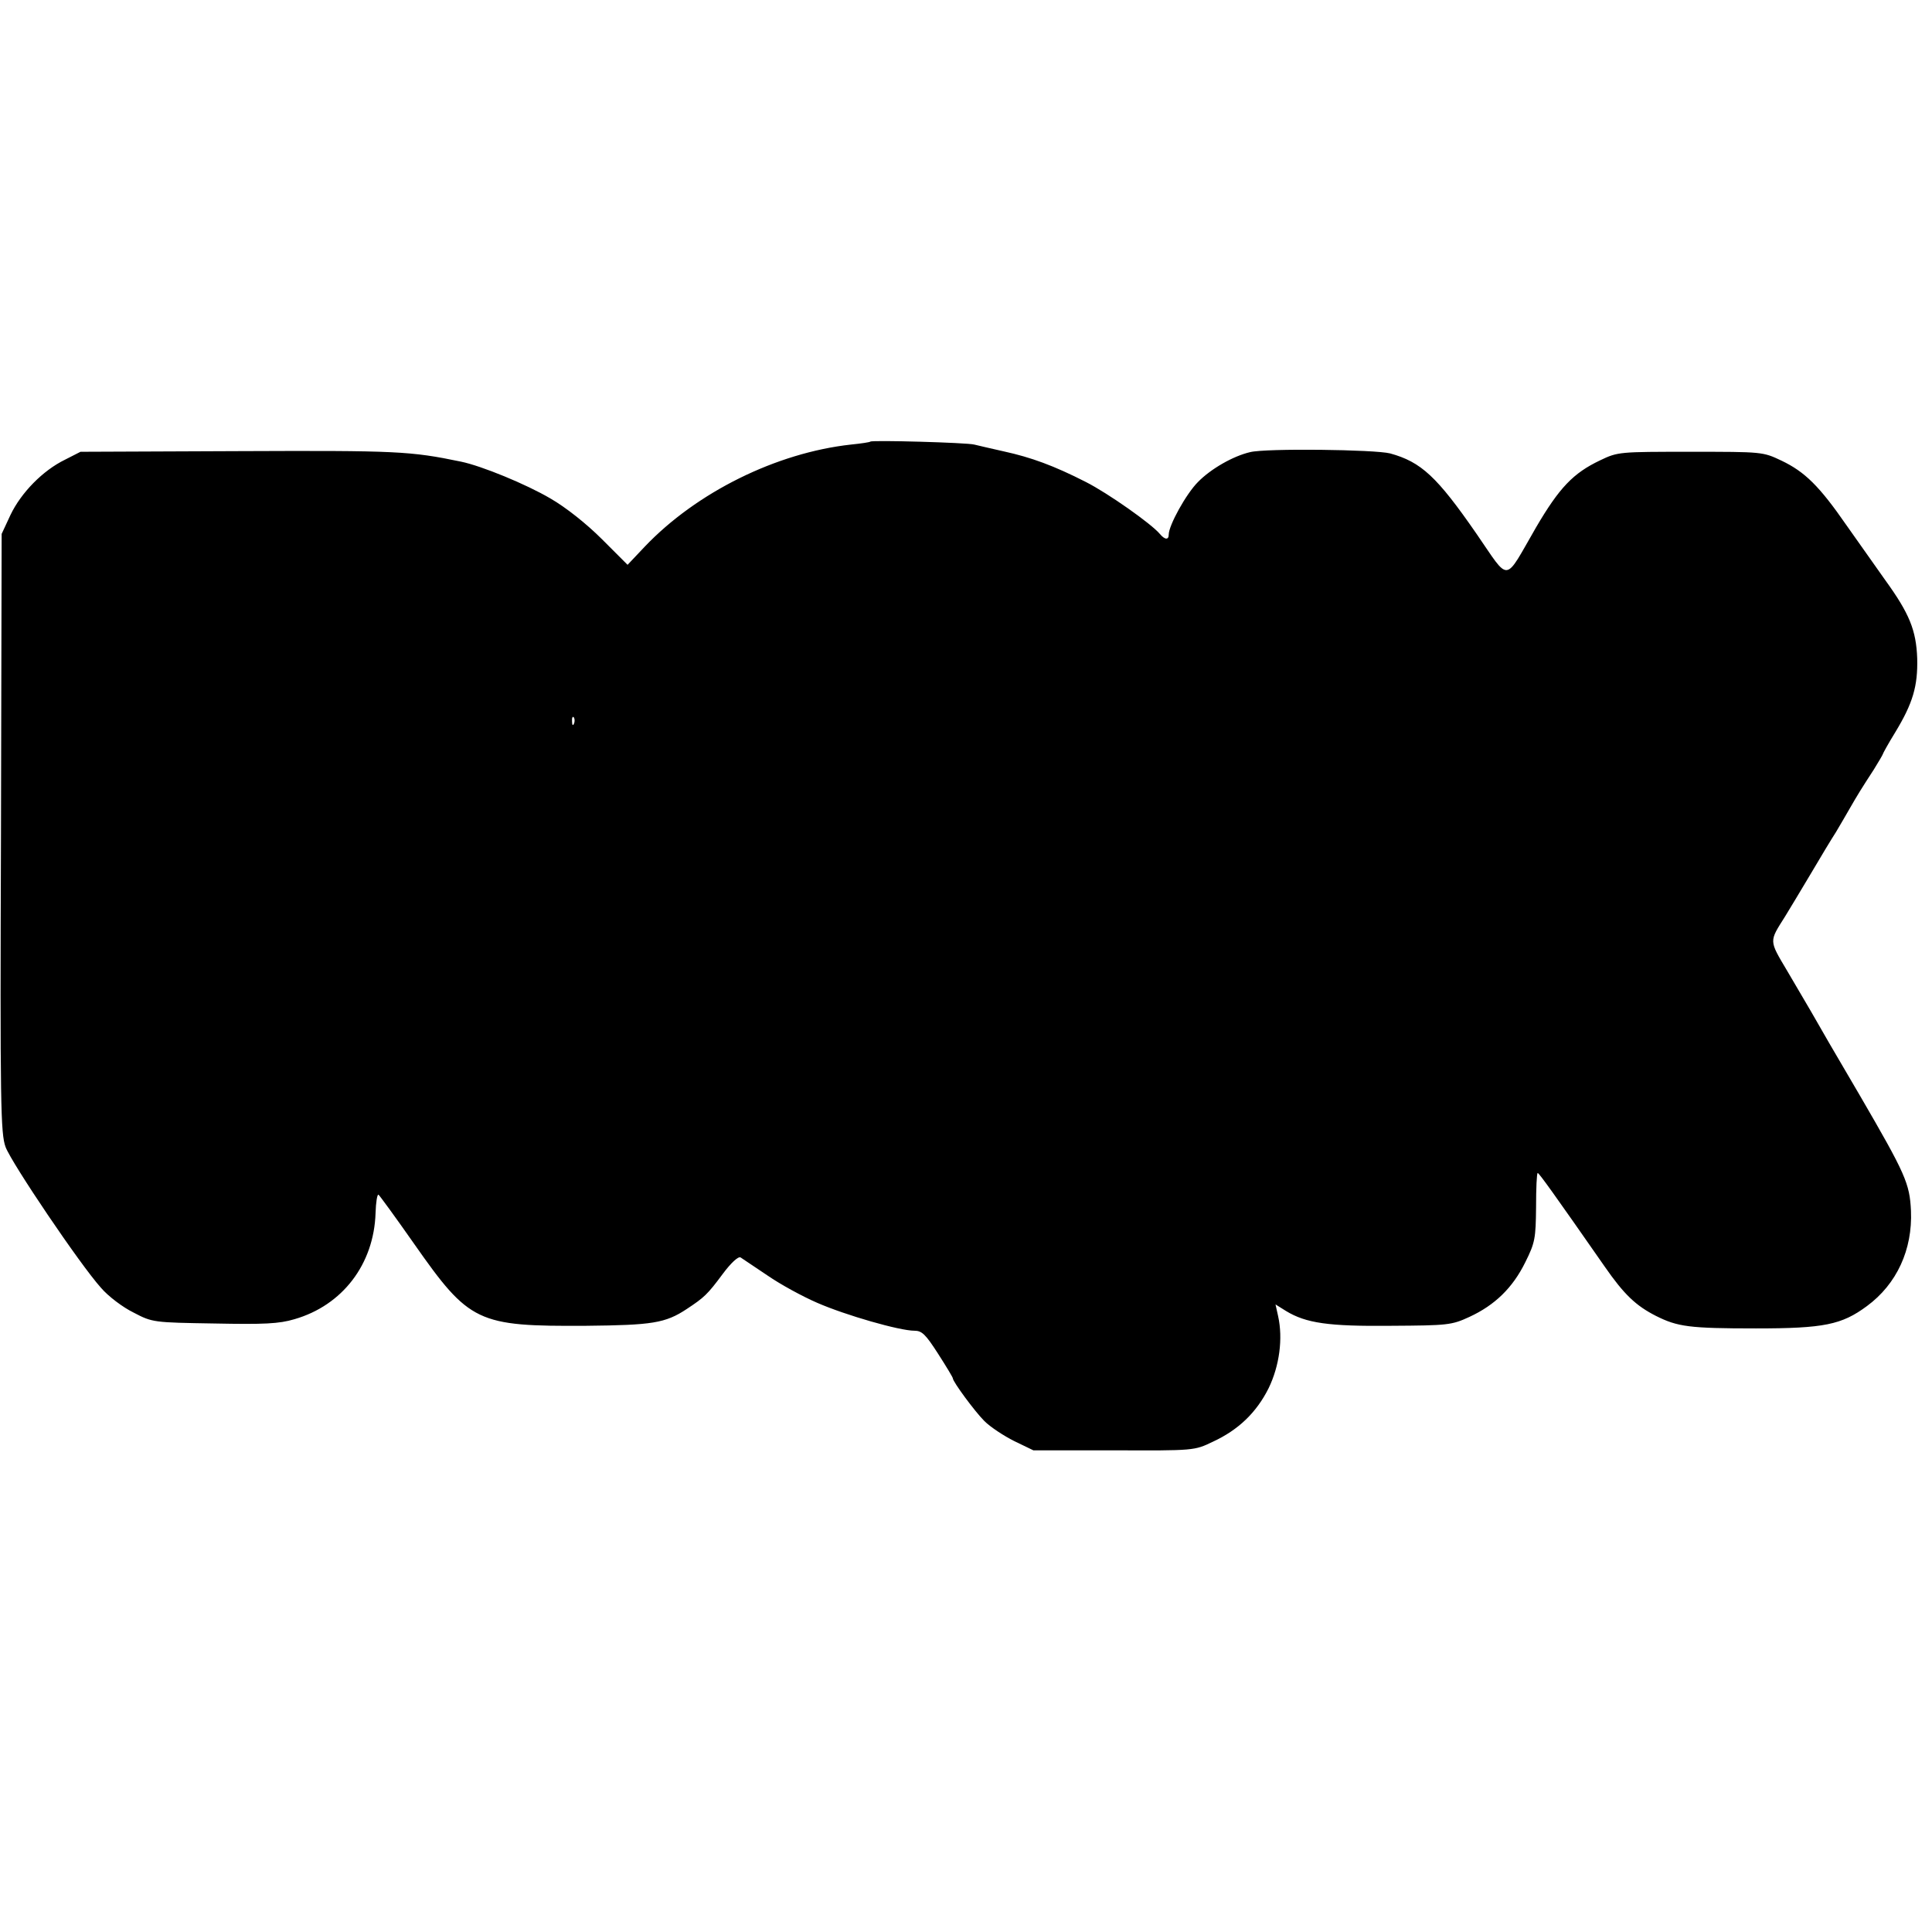
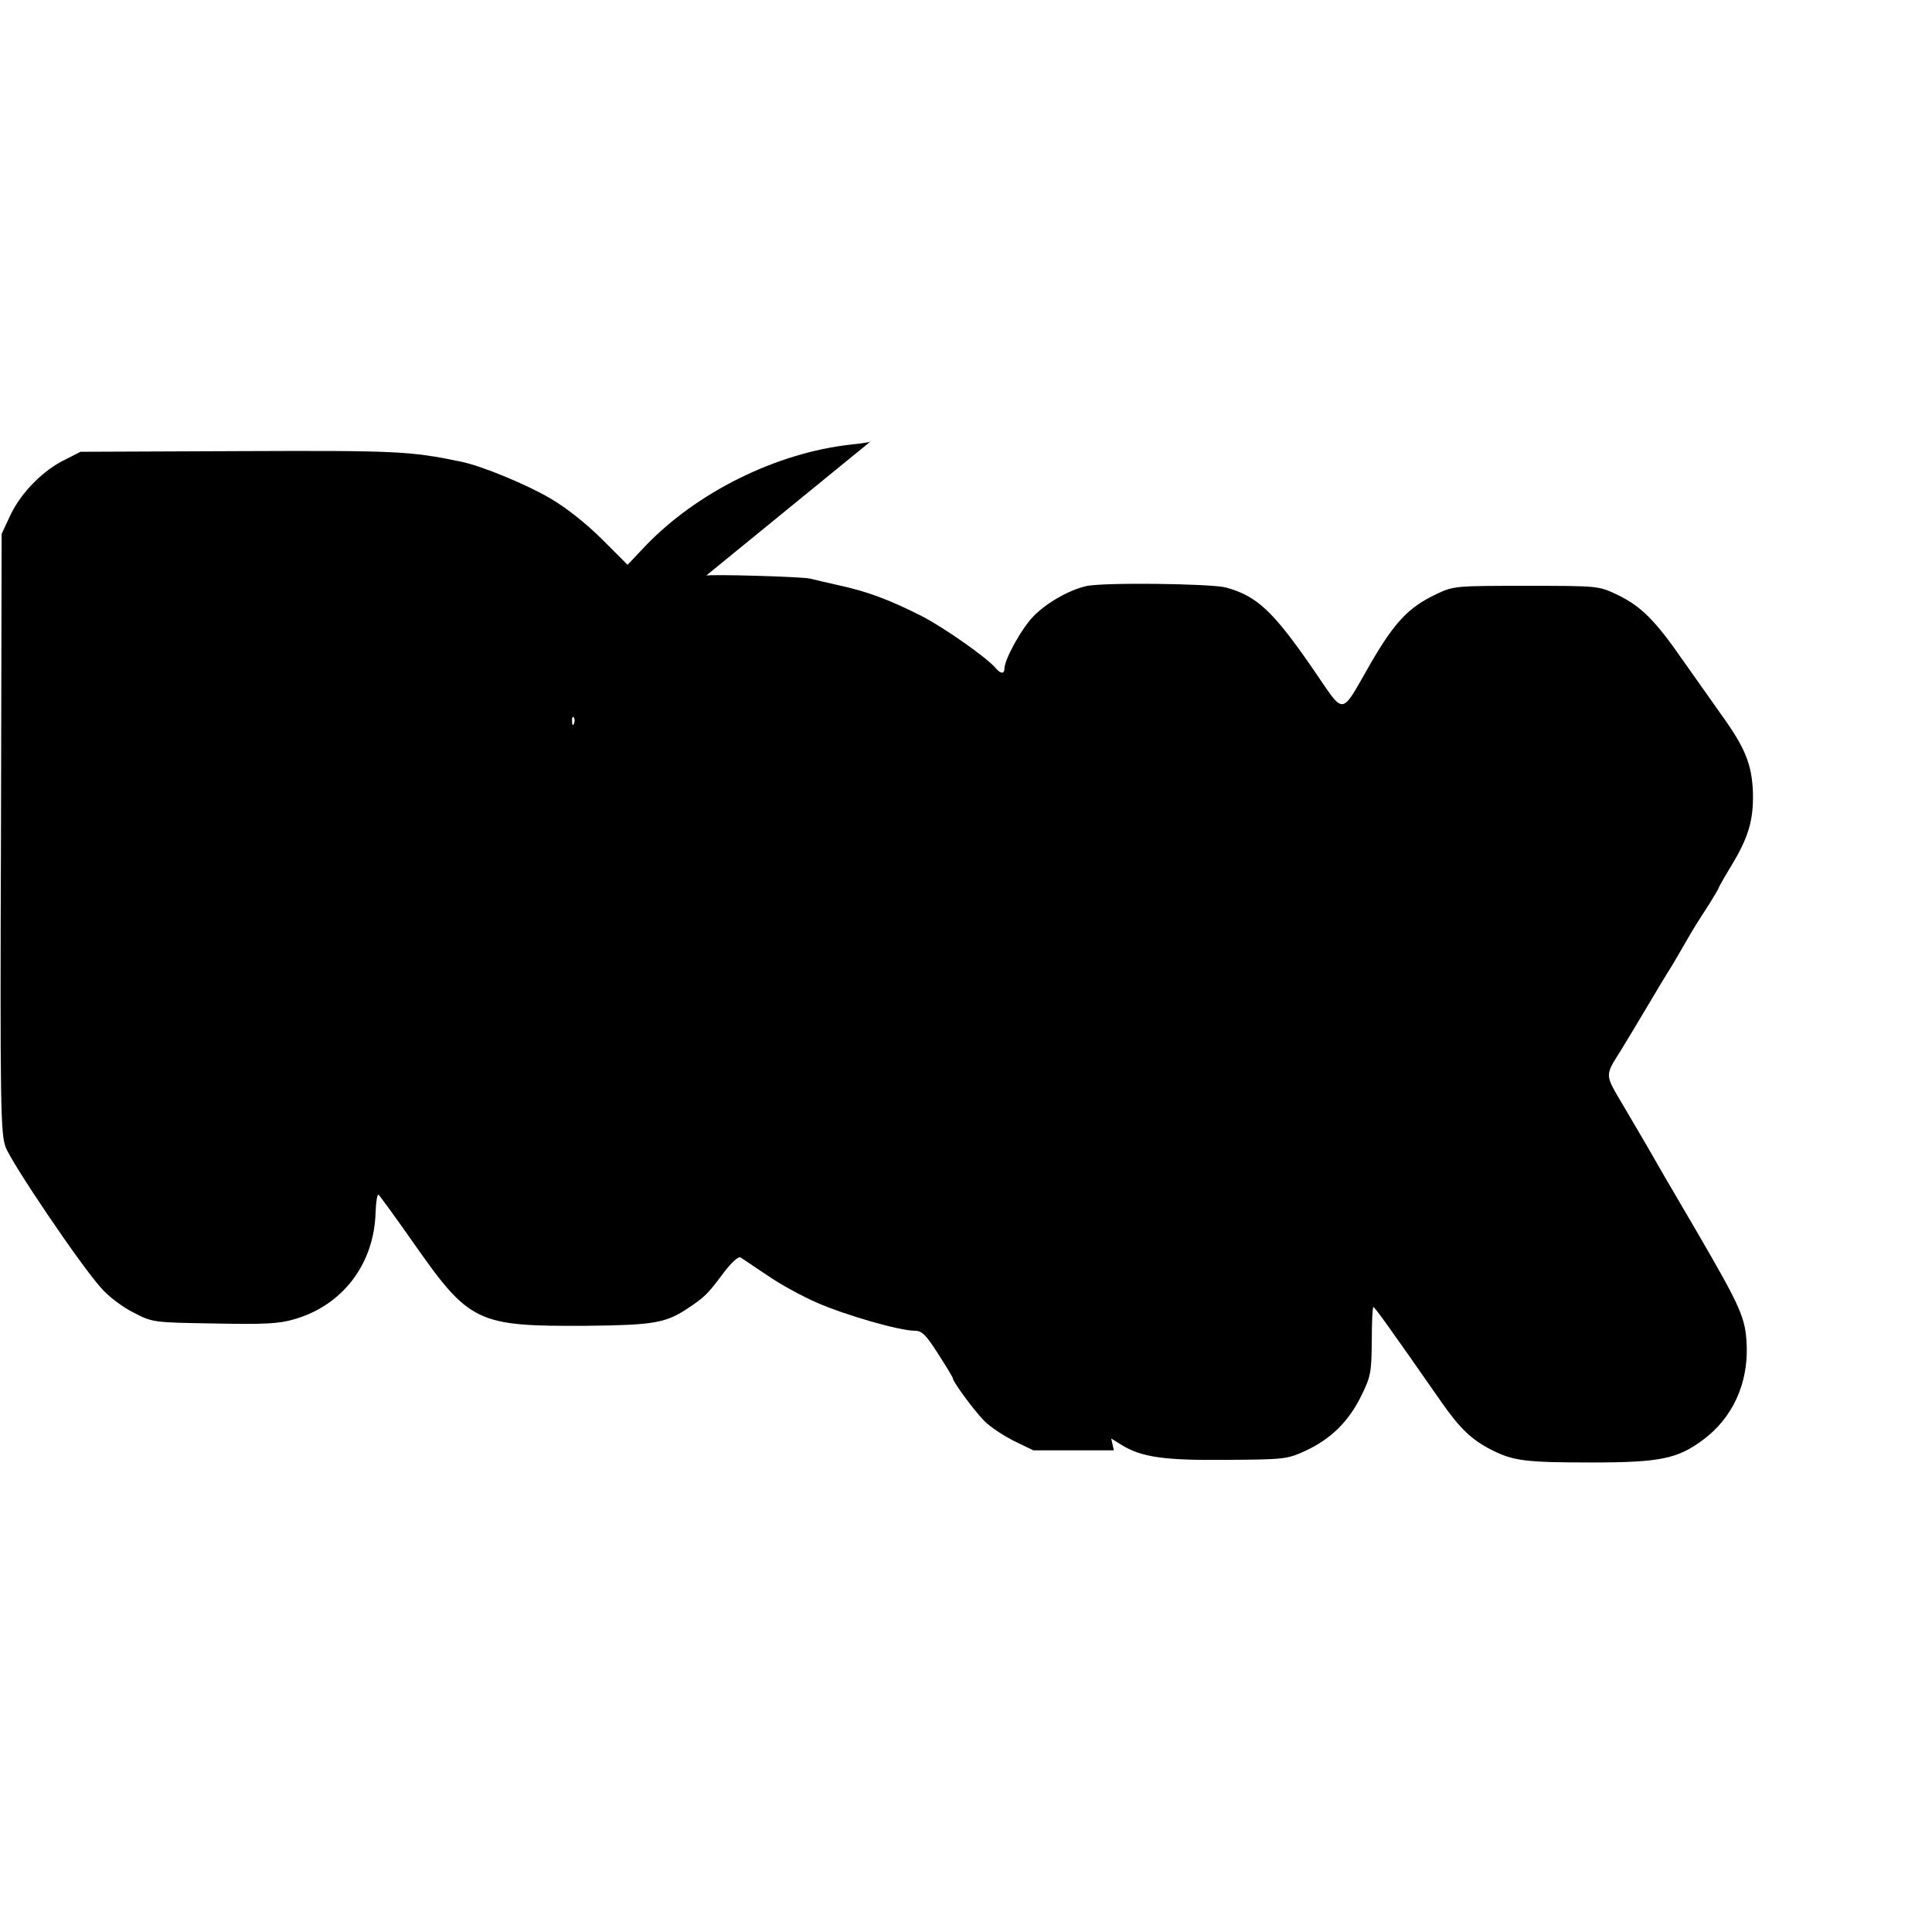
<svg xmlns="http://www.w3.org/2000/svg" version="1.0" width="588pt" height="588pt" viewBox="0 0 588 588" preserveAspectRatio="xMidYMid meet">
  <g transform="translate(0,588) scale(0.1,-0.1)" fill="#000000" stroke="none">
-     <path d="M2649 4536 c-2 -2 -29 -6 -59 -9 -227 -25 -470 -145 -628 -311 l-52 -55 -78 78 c-47 47 -110 97 -157 124 -73 43 -209 99 -272 112 -154 32 -196 34 -673 32 l-485 -2 -47 -24 c-68 -33 -134 -101 -166 -168 l-27 -58 -2 -911 c-3 -830 -1 -914 14 -955 19 -50 227 -358 290 -428 22 -26 67 -60 100 -76 57 -30 61 -30 245 -33 152 -3 197 -1 244 13 146 42 242 167 247 323 1 33 5 58 9 56 3 -2 52 -69 108 -149 169 -241 192 -252 525 -250 200 2 240 8 305 51 53 35 63 44 109 106 26 35 48 55 55 51 6 -4 43 -29 82 -55 39 -27 107 -64 151 -83 87 -38 251 -85 296 -85 23 0 34 -11 72 -70 25 -39 45 -72 45 -75 0 -10 66 -100 96 -130 18 -18 59 -45 91 -61 l58 -28 245 0 c244 -1 245 -1 301 26 78 36 133 89 170 163 33 68 44 151 29 219 l-8 36 32 -20 c61 -37 129 -47 320 -45 172 1 184 2 238 27 78 36 132 89 170 166 30 60 32 73 33 168 0 57 2 104 5 104 4 0 50 -64 204 -285 59 -85 95 -119 156 -150 66 -33 101 -38 304 -38 207 0 261 11 338 68 91 67 139 172 134 290 -4 83 -16 111 -155 350 -91 155 -110 188 -150 258 -10 17 -42 72 -71 121 -57 96 -56 89 -7 167 12 20 47 77 77 128 30 51 65 109 78 129 12 20 31 53 42 72 23 40 34 58 73 118 15 24 27 45 27 46 0 2 17 33 38 67 54 89 69 141 67 225 -3 86 -24 137 -97 238 -29 41 -82 116 -118 167 -83 120 -127 163 -198 197 -57 27 -58 27 -277 27 -216 0 -221 0 -275 -26 -82 -39 -124 -83 -195 -204 -99 -171 -78 -169 -181 -20 -121 175 -169 219 -263 245 -47 12 -378 16 -426 4 -52 -12 -120 -51 -159 -91 -36 -36 -89 -132 -89 -160 0 -17 -12 -16 -27 2 -26 31 -158 124 -225 158 -98 50 -167 75 -249 93 -39 9 -80 18 -91 21 -23 6 -311 14 -316 9z m-902 -858 c-3 -8 -6 -5 -6 6 -1 11 2 17 5 13 3 -3 4 -12 1 -19z" />
+     <path d="M2649 4536 c-2 -2 -29 -6 -59 -9 -227 -25 -470 -145 -628 -311 l-52 -55 -78 78 c-47 47 -110 97 -157 124 -73 43 -209 99 -272 112 -154 32 -196 34 -673 32 l-485 -2 -47 -24 c-68 -33 -134 -101 -166 -168 l-27 -58 -2 -911 c-3 -830 -1 -914 14 -955 19 -50 227 -358 290 -428 22 -26 67 -60 100 -76 57 -30 61 -30 245 -33 152 -3 197 -1 244 13 146 42 242 167 247 323 1 33 5 58 9 56 3 -2 52 -69 108 -149 169 -241 192 -252 525 -250 200 2 240 8 305 51 53 35 63 44 109 106 26 35 48 55 55 51 6 -4 43 -29 82 -55 39 -27 107 -64 151 -83 87 -38 251 -85 296 -85 23 0 34 -11 72 -70 25 -39 45 -72 45 -75 0 -10 66 -100 96 -130 18 -18 59 -45 91 -61 l58 -28 245 0 l-8 36 32 -20 c61 -37 129 -47 320 -45 172 1 184 2 238 27 78 36 132 89 170 166 30 60 32 73 33 168 0 57 2 104 5 104 4 0 50 -64 204 -285 59 -85 95 -119 156 -150 66 -33 101 -38 304 -38 207 0 261 11 338 68 91 67 139 172 134 290 -4 83 -16 111 -155 350 -91 155 -110 188 -150 258 -10 17 -42 72 -71 121 -57 96 -56 89 -7 167 12 20 47 77 77 128 30 51 65 109 78 129 12 20 31 53 42 72 23 40 34 58 73 118 15 24 27 45 27 46 0 2 17 33 38 67 54 89 69 141 67 225 -3 86 -24 137 -97 238 -29 41 -82 116 -118 167 -83 120 -127 163 -198 197 -57 27 -58 27 -277 27 -216 0 -221 0 -275 -26 -82 -39 -124 -83 -195 -204 -99 -171 -78 -169 -181 -20 -121 175 -169 219 -263 245 -47 12 -378 16 -426 4 -52 -12 -120 -51 -159 -91 -36 -36 -89 -132 -89 -160 0 -17 -12 -16 -27 2 -26 31 -158 124 -225 158 -98 50 -167 75 -249 93 -39 9 -80 18 -91 21 -23 6 -311 14 -316 9z m-902 -858 c-3 -8 -6 -5 -6 6 -1 11 2 17 5 13 3 -3 4 -12 1 -19z" />
  </g>
</svg>